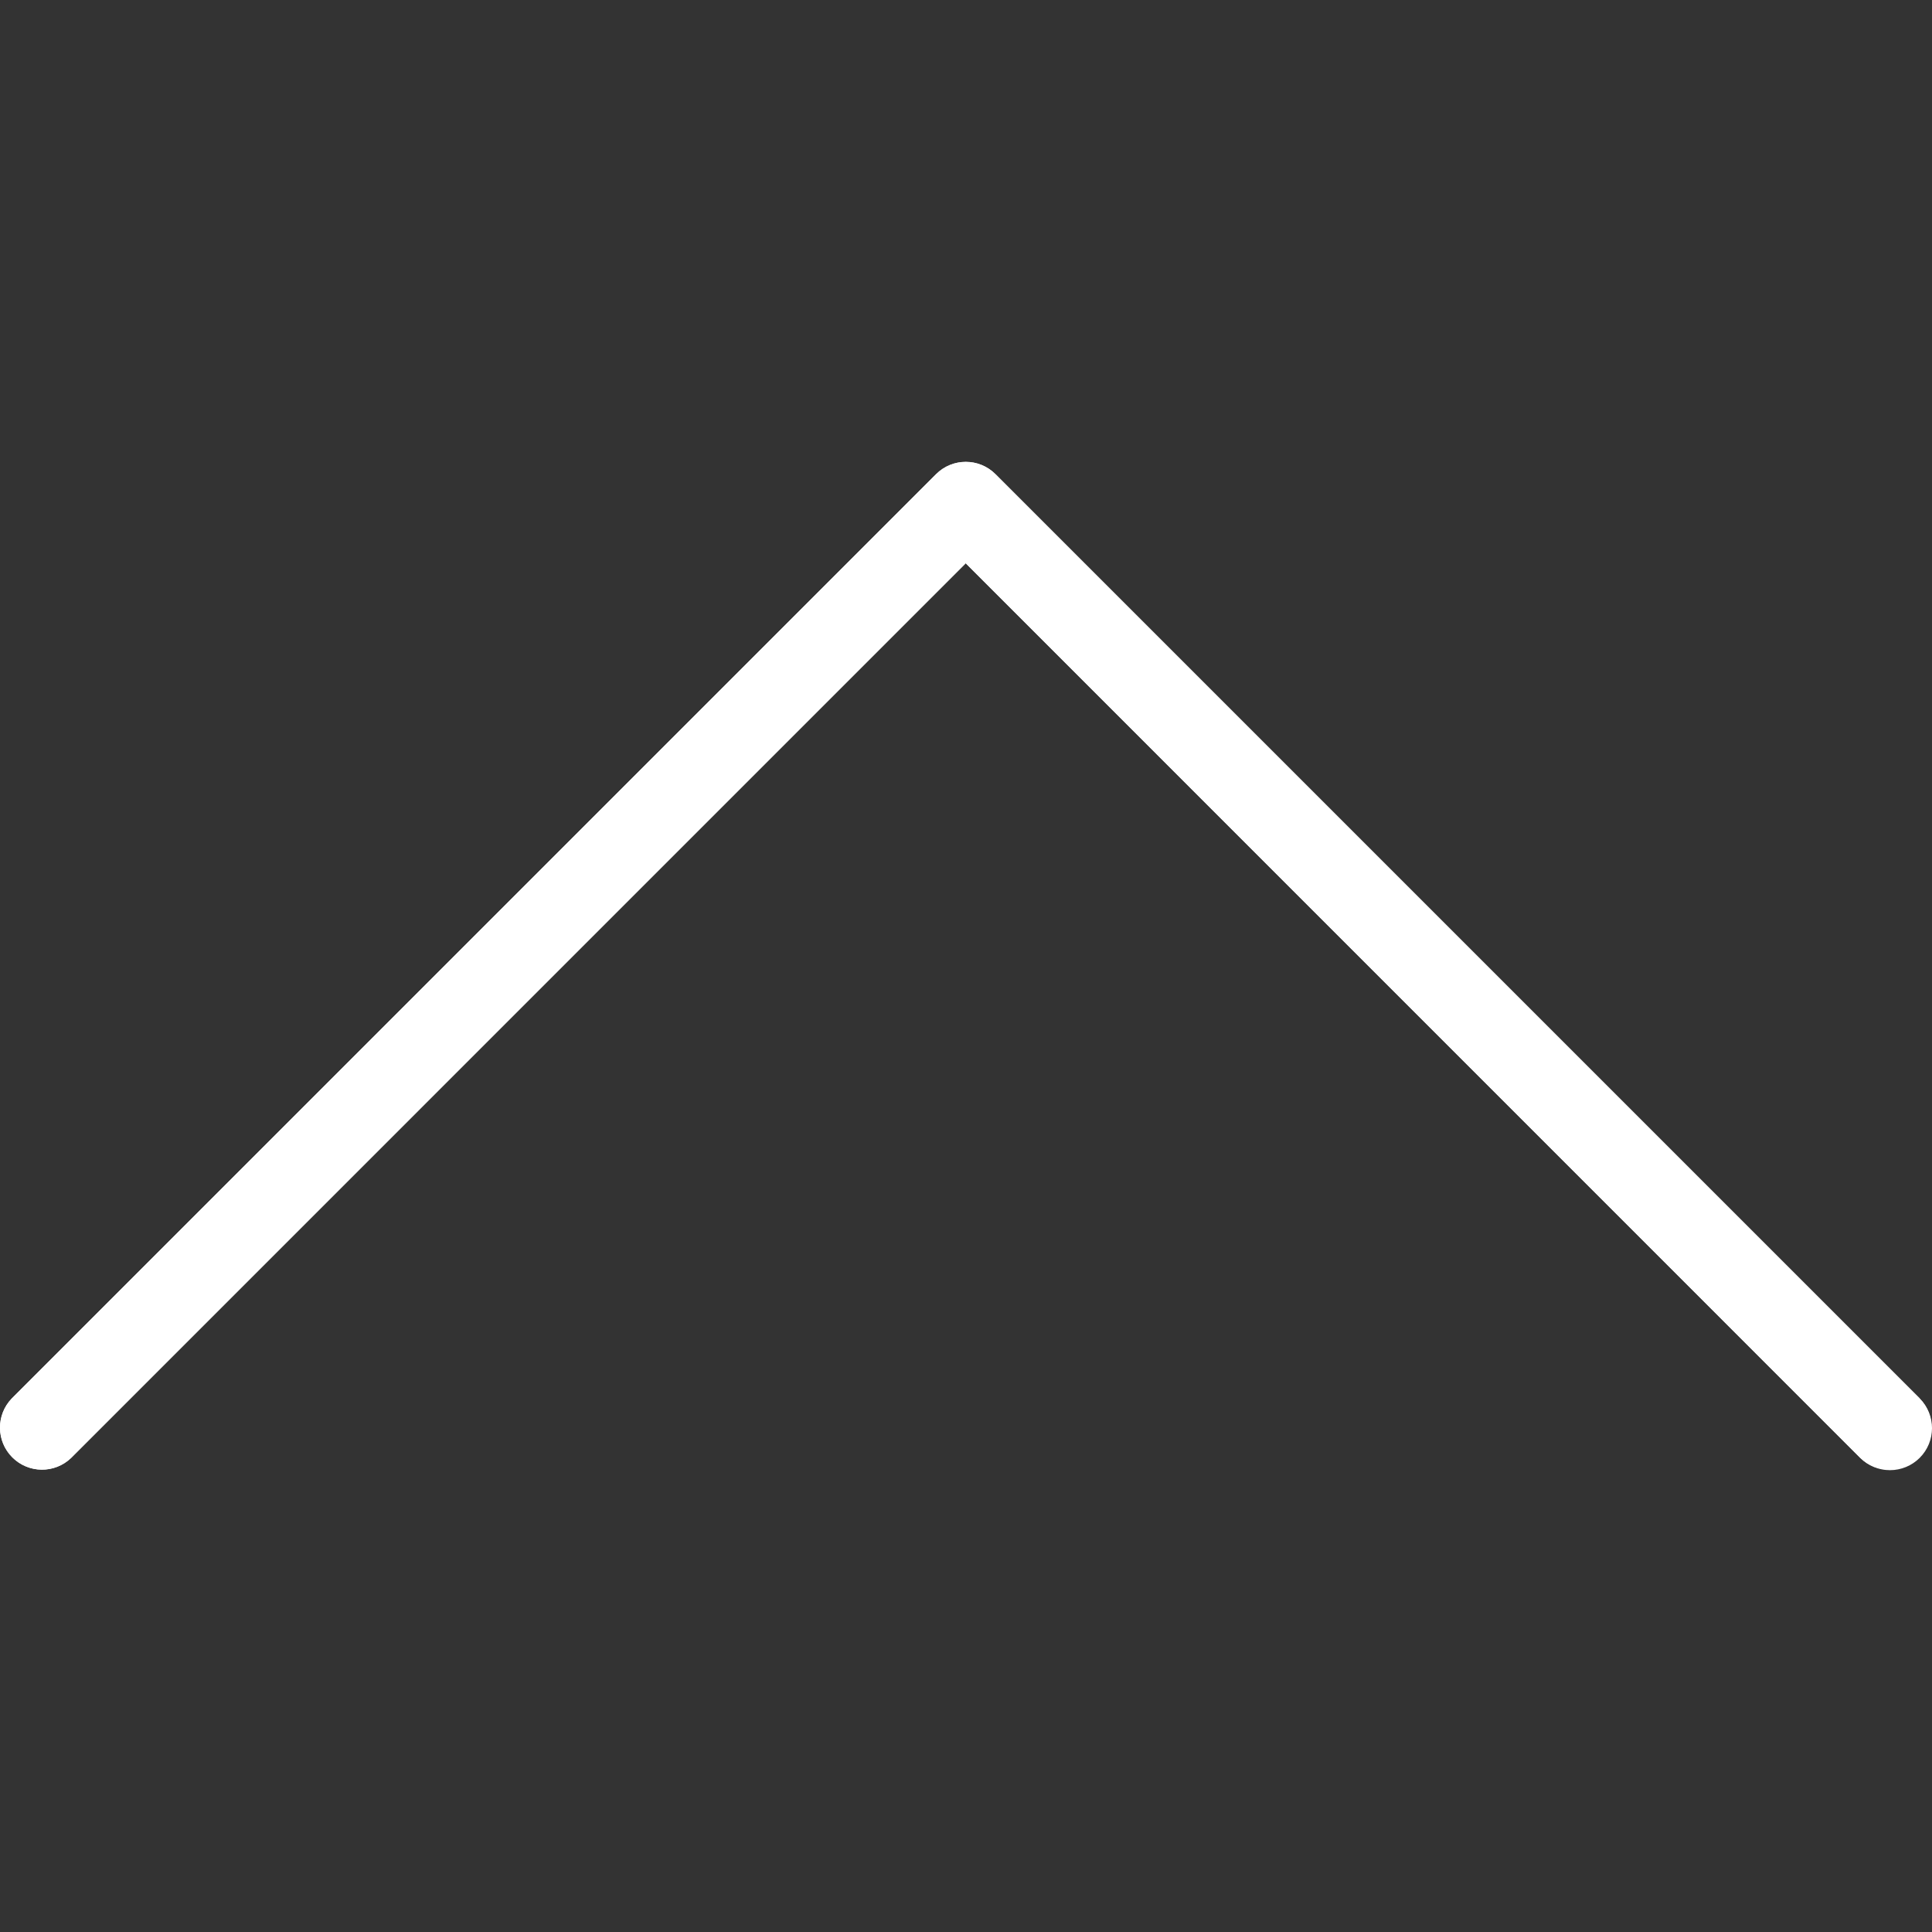
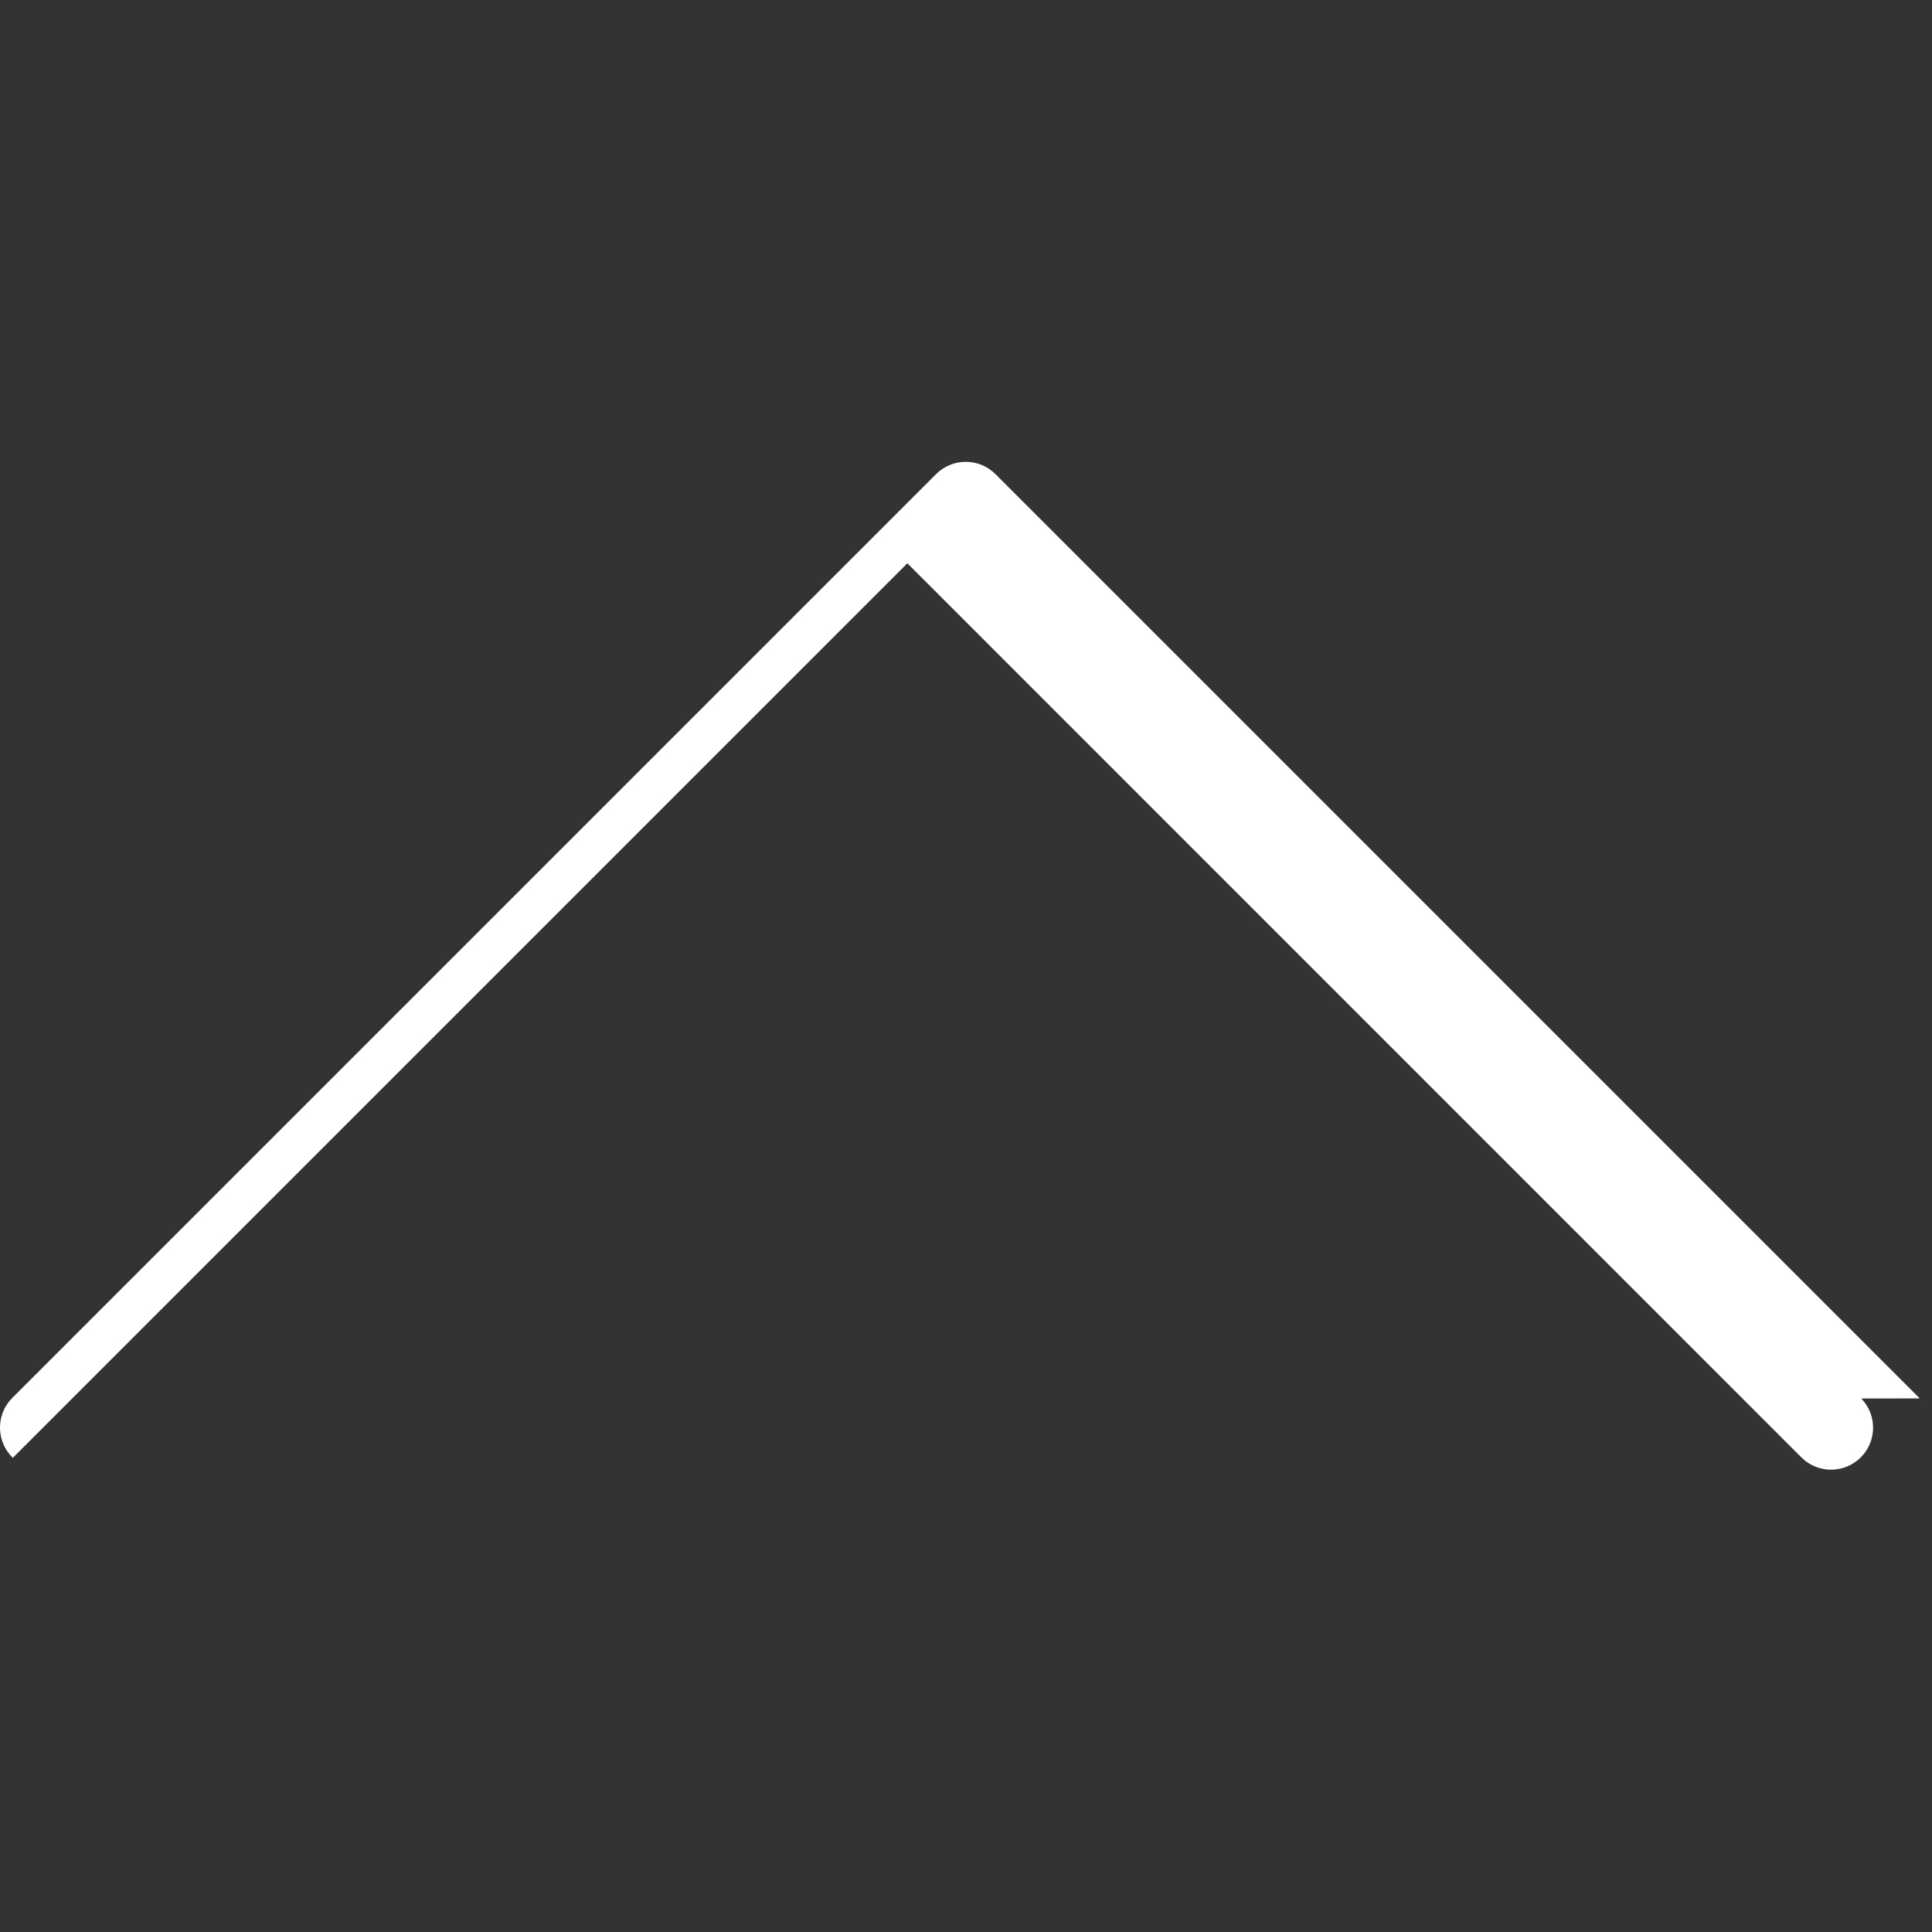
<svg xmlns="http://www.w3.org/2000/svg" version="1.1" id="Capa_1" x="0px" y="0px" viewBox="0 0 490.523 490.523" style="enable-background:new 0 0 490.523 490.523;" xml:space="preserve">
  <rect x="0" y="0" width="490.523" height="490.523" fill="#333333" stroke="none" />
-   <path style="fill:#FFF;" d="M487.411,355.047L252.744,120.38c-4.165-4.164-10.917-4.164-15.083,0L2.994,355.047  c-4.093,4.237-3.976,10.99,0.262,15.083c4.134,3.993,10.687,3.993,14.821,0l227.115-227.115l227.115,227.136  c4.237,4.093,10.99,3.976,15.083-0.261c3.993-4.134,3.993-10.688,0-14.821L487.411,355.047z" />
-   <path d="M479.859,373.266c-2.831,0.005-5.548-1.115-7.552-3.115L245.192,143.015L18.077,370.151  c-4.237,4.093-10.99,3.976-15.083-0.262c-3.993-4.134-3.993-10.687,0-14.821l234.667-234.667c4.165-4.164,10.917-4.164,15.083,0  l234.667,234.667c4.159,4.172,4.148,10.926-0.024,15.085C485.388,372.146,482.681,373.265,479.859,373.266z" fill="#fff" />
+   <path style="fill:#FFF;" d="M487.411,355.047L252.744,120.38c-4.165-4.164-10.917-4.164-15.083,0L2.994,355.047  c-4.093,4.237-3.976,10.99,0.262,15.083l227.115-227.115l227.115,227.136  c4.237,4.093,10.99,3.976,15.083-0.261c3.993-4.134,3.993-10.688,0-14.821L487.411,355.047z" />
  <g>
</g>
  <g>
</g>
  <g>
</g>
  <g>
</g>
  <g>
</g>
  <g>
</g>
  <g>
</g>
  <g>
</g>
  <g>
</g>
  <g>
</g>
  <g>
</g>
  <g>
</g>
  <g>
</g>
  <g>
</g>
  <g>
</g>
</svg>